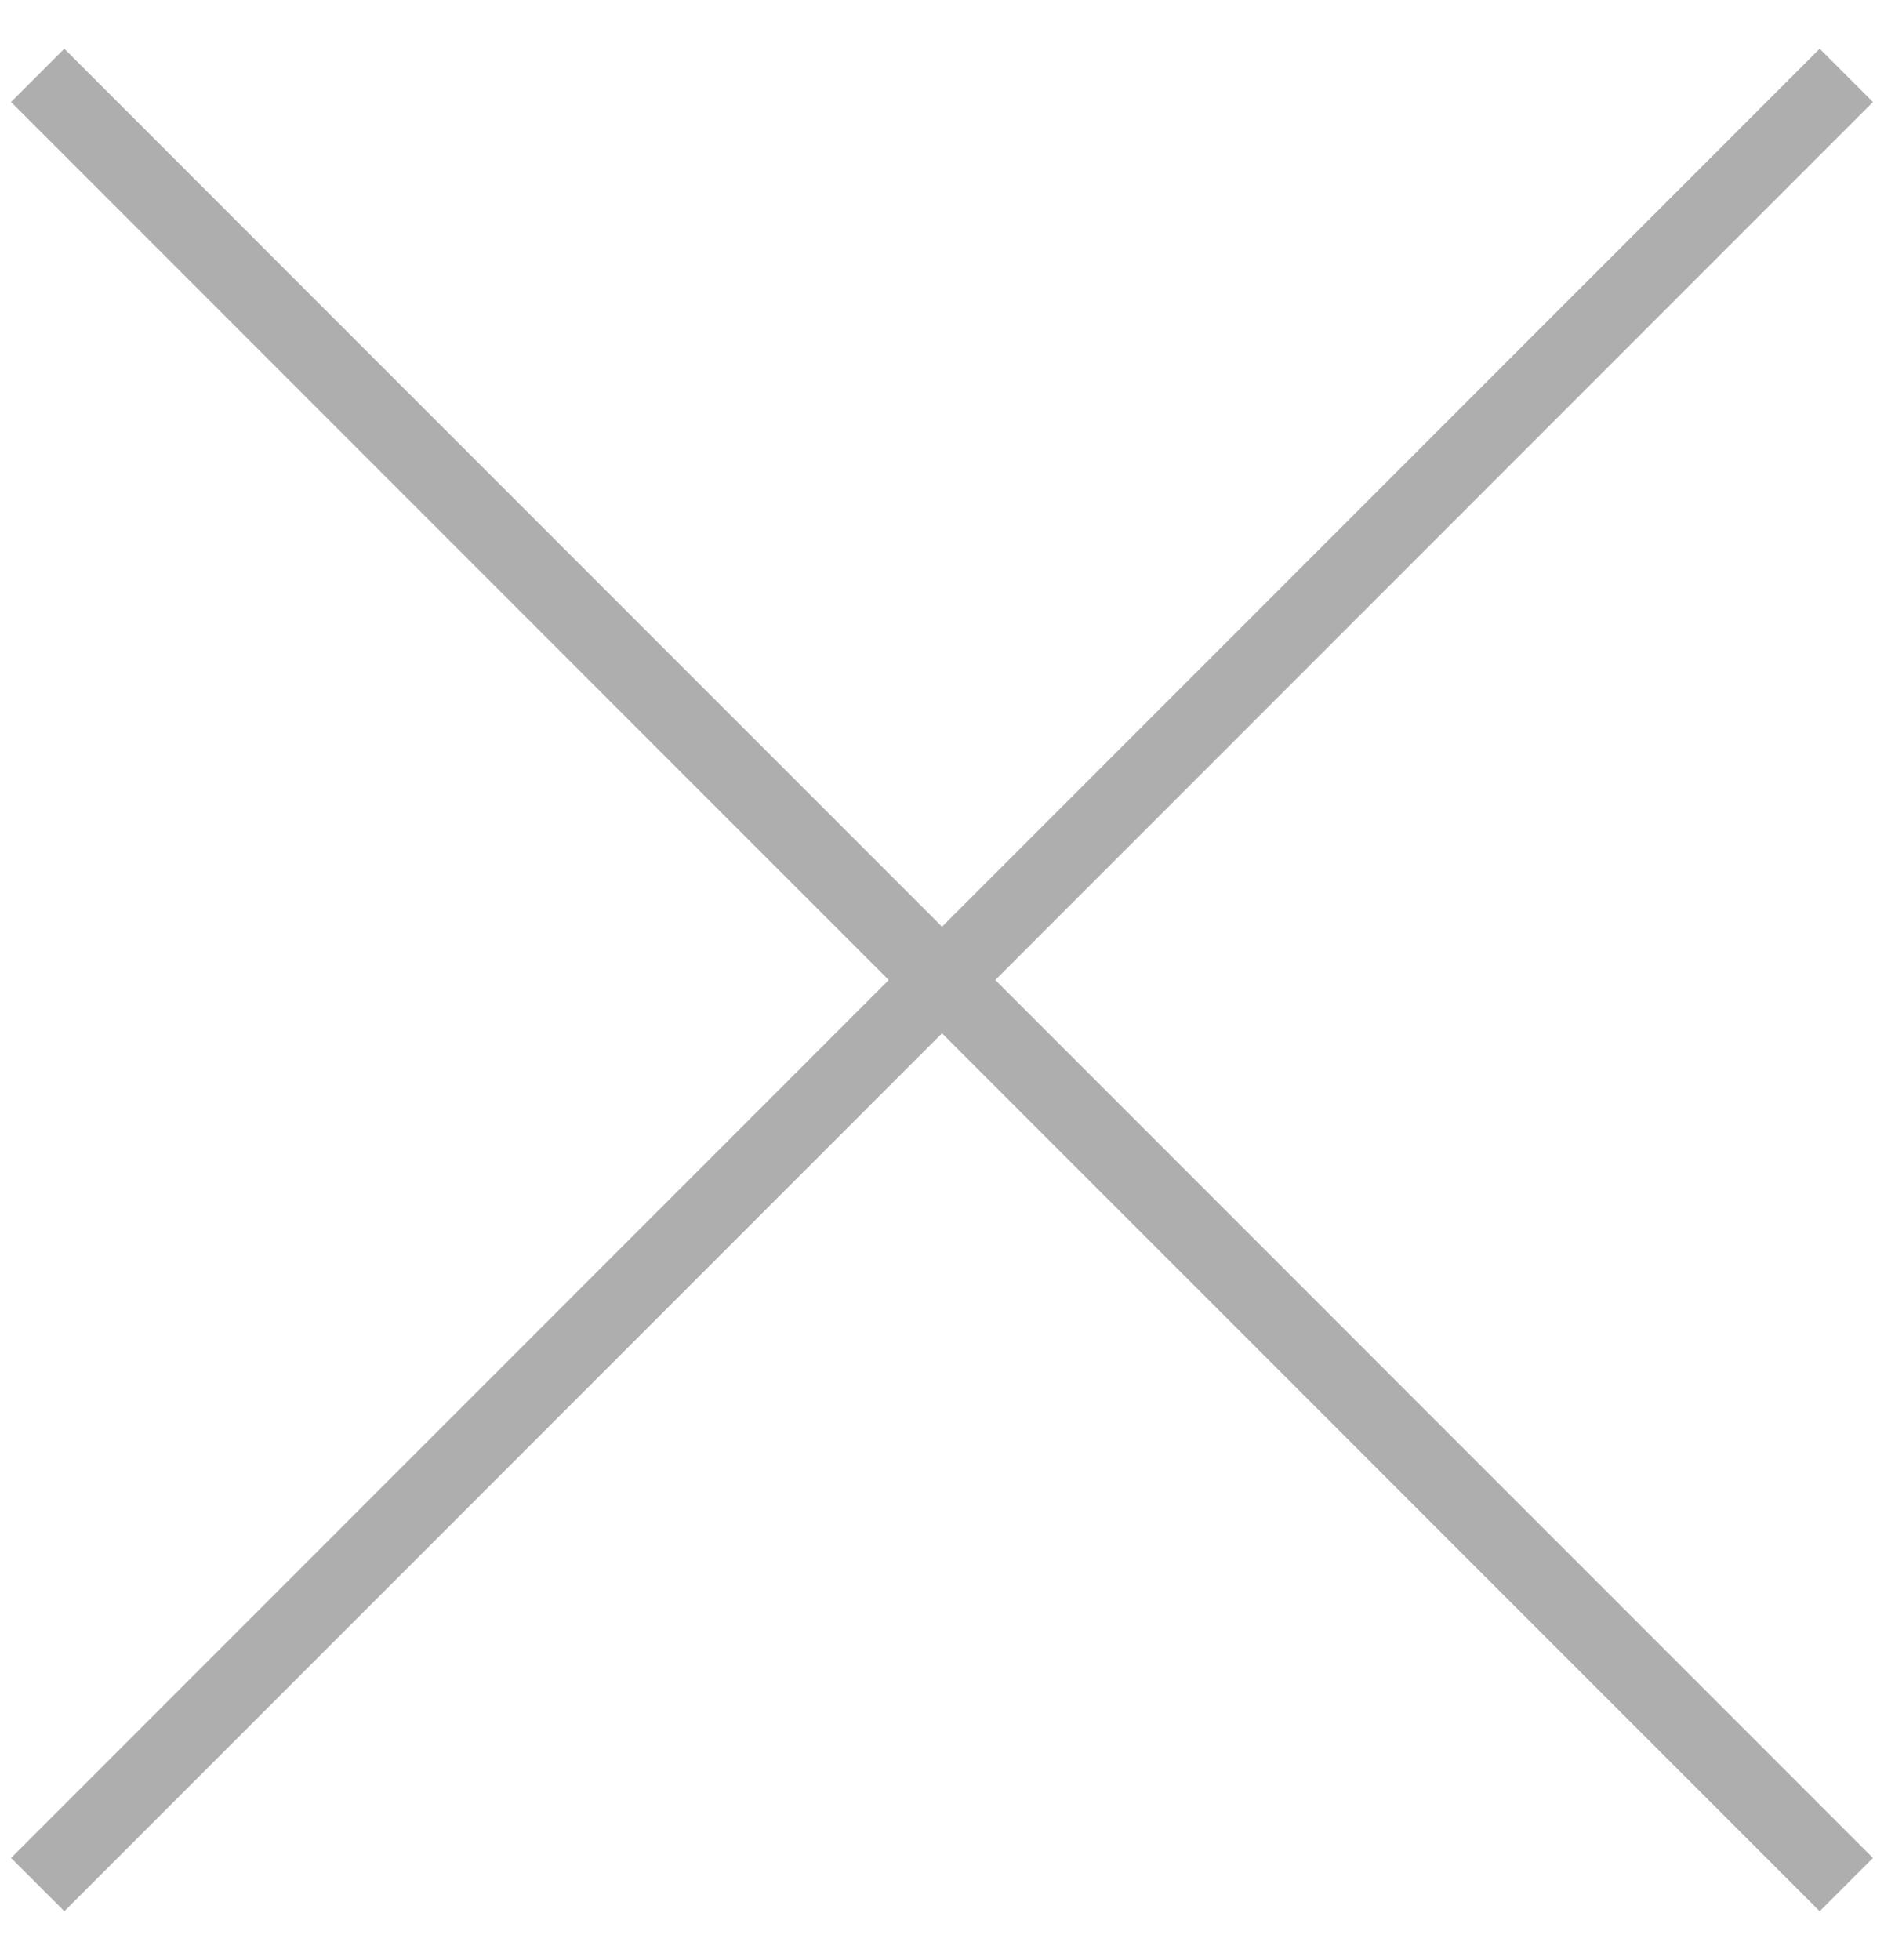
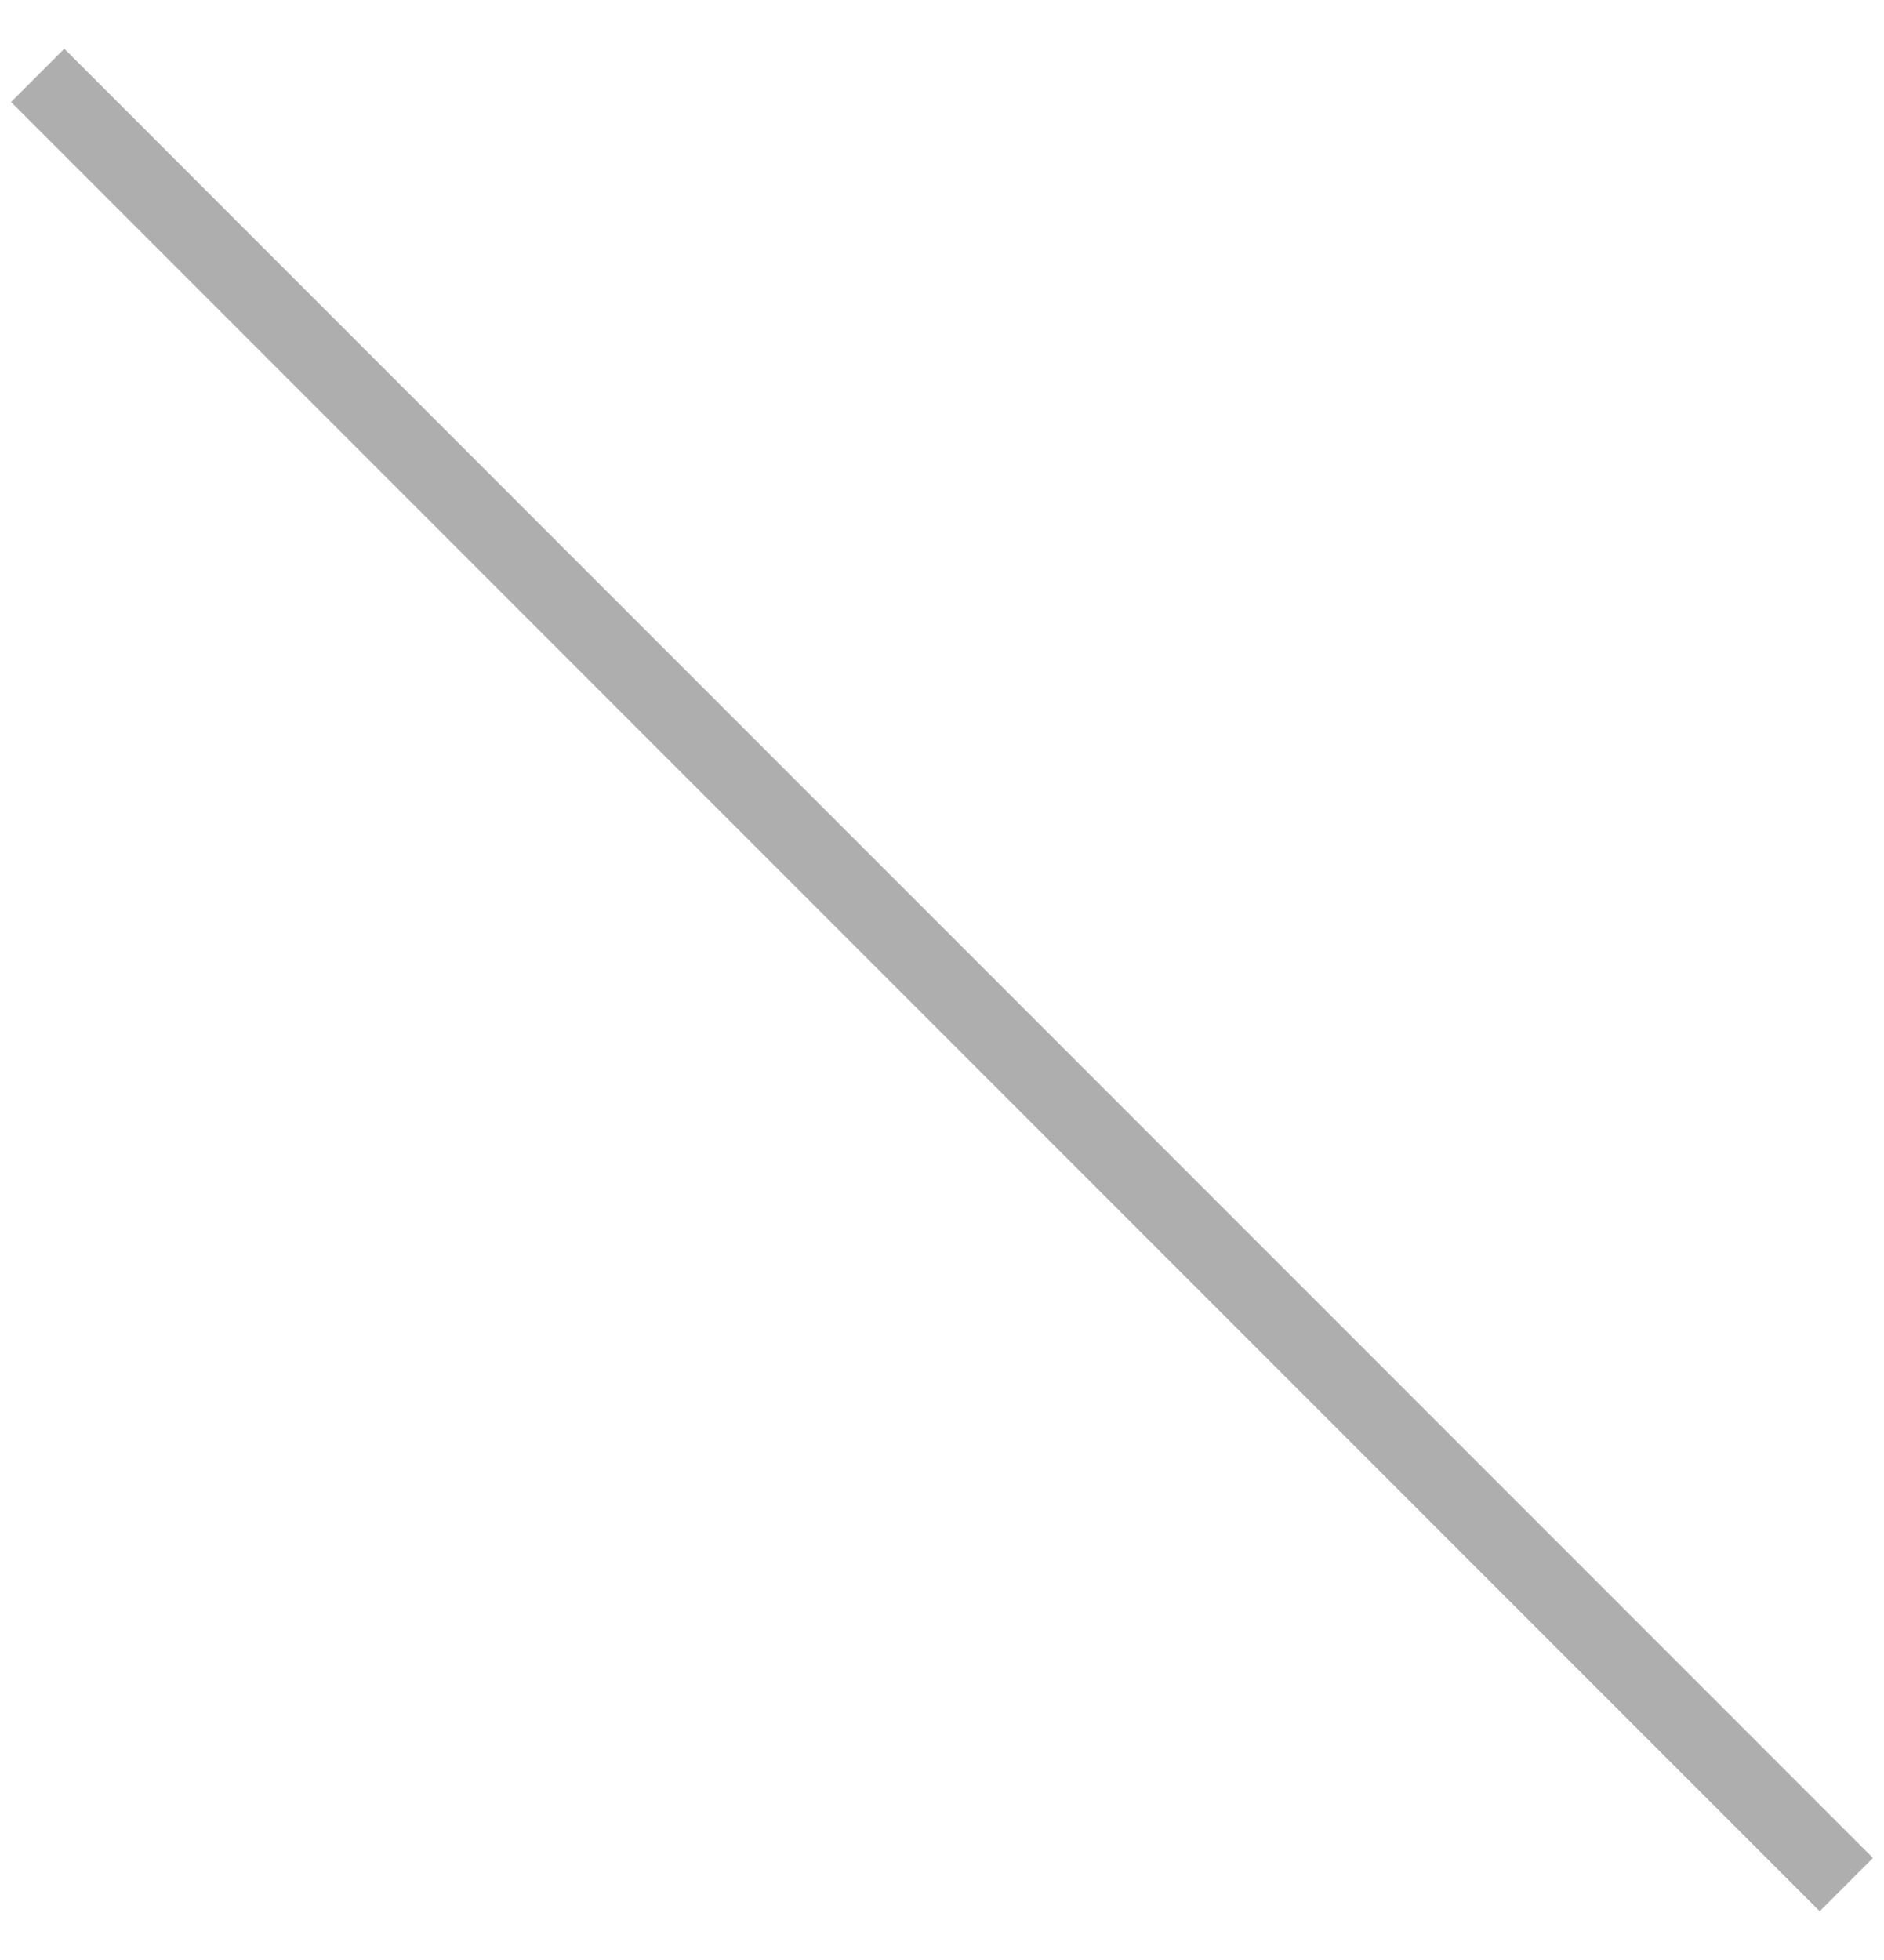
<svg xmlns="http://www.w3.org/2000/svg" width="25" height="26" viewBox="0 0 25 26" fill="none">
  <path d="M0.5 1L24.5 25" stroke="#AEAEAE" />
-   <path d="M24.5 1L0.5 25" stroke="#AEAEAE" />
</svg>